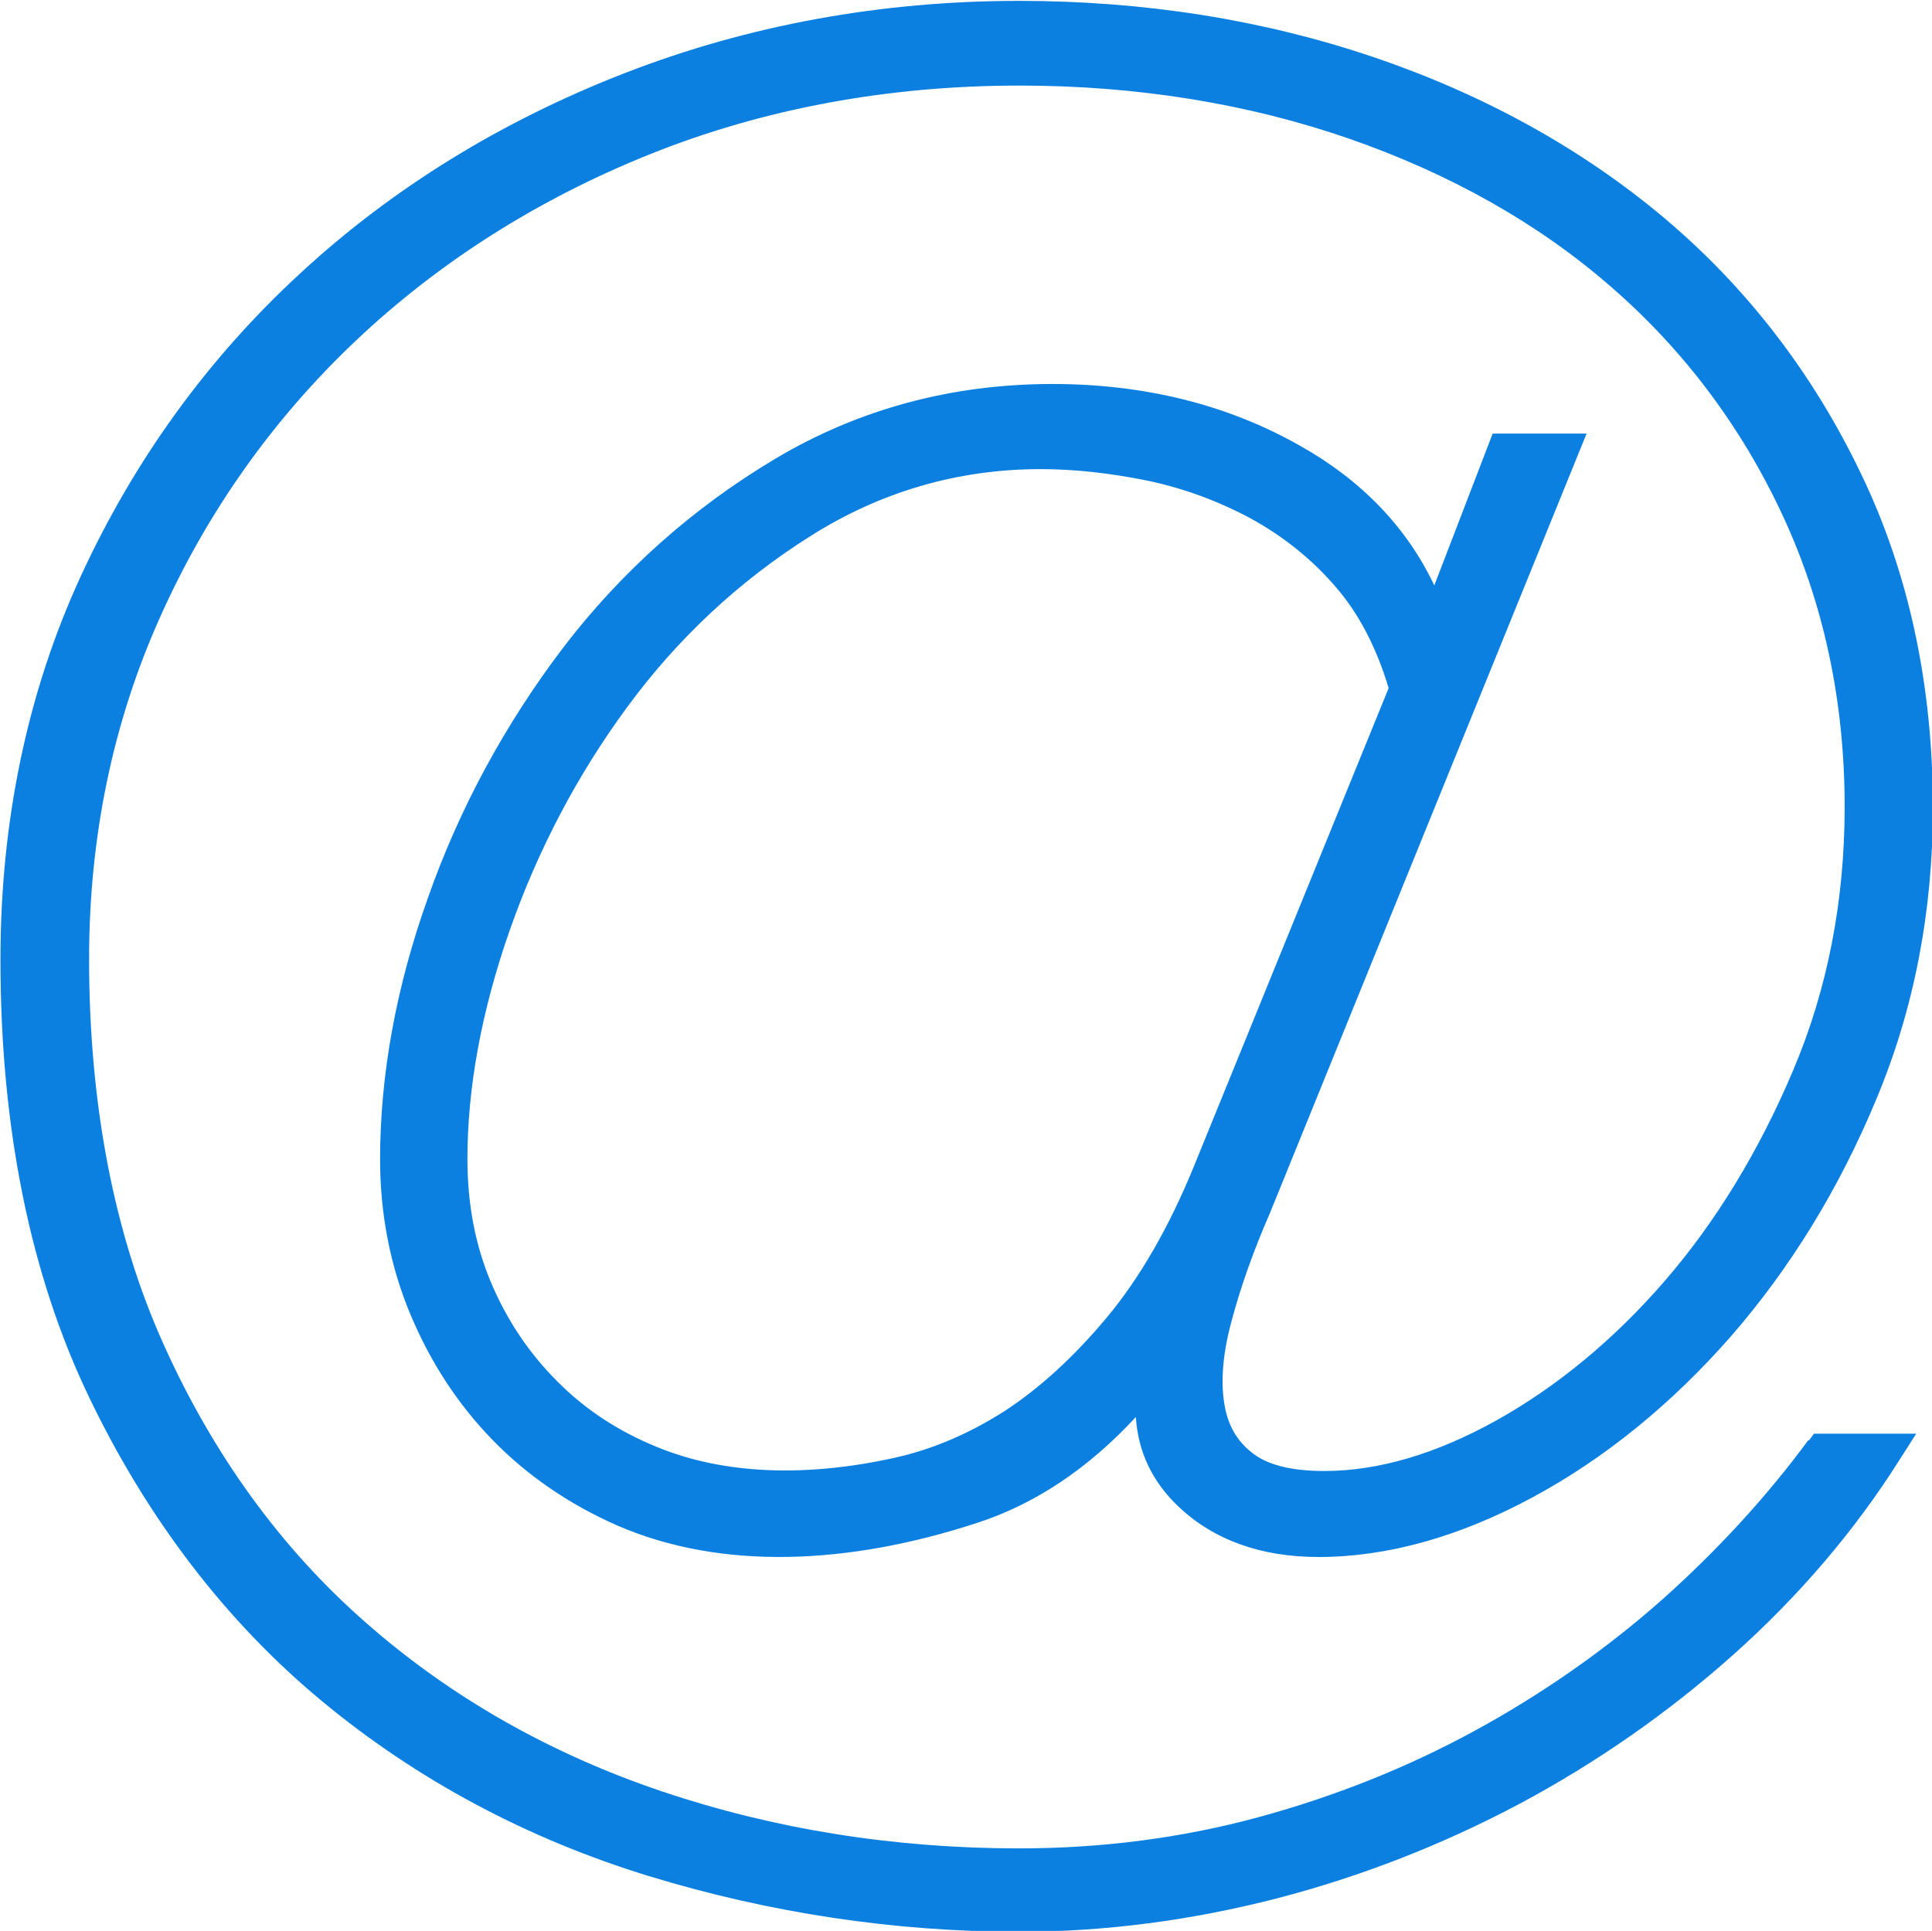
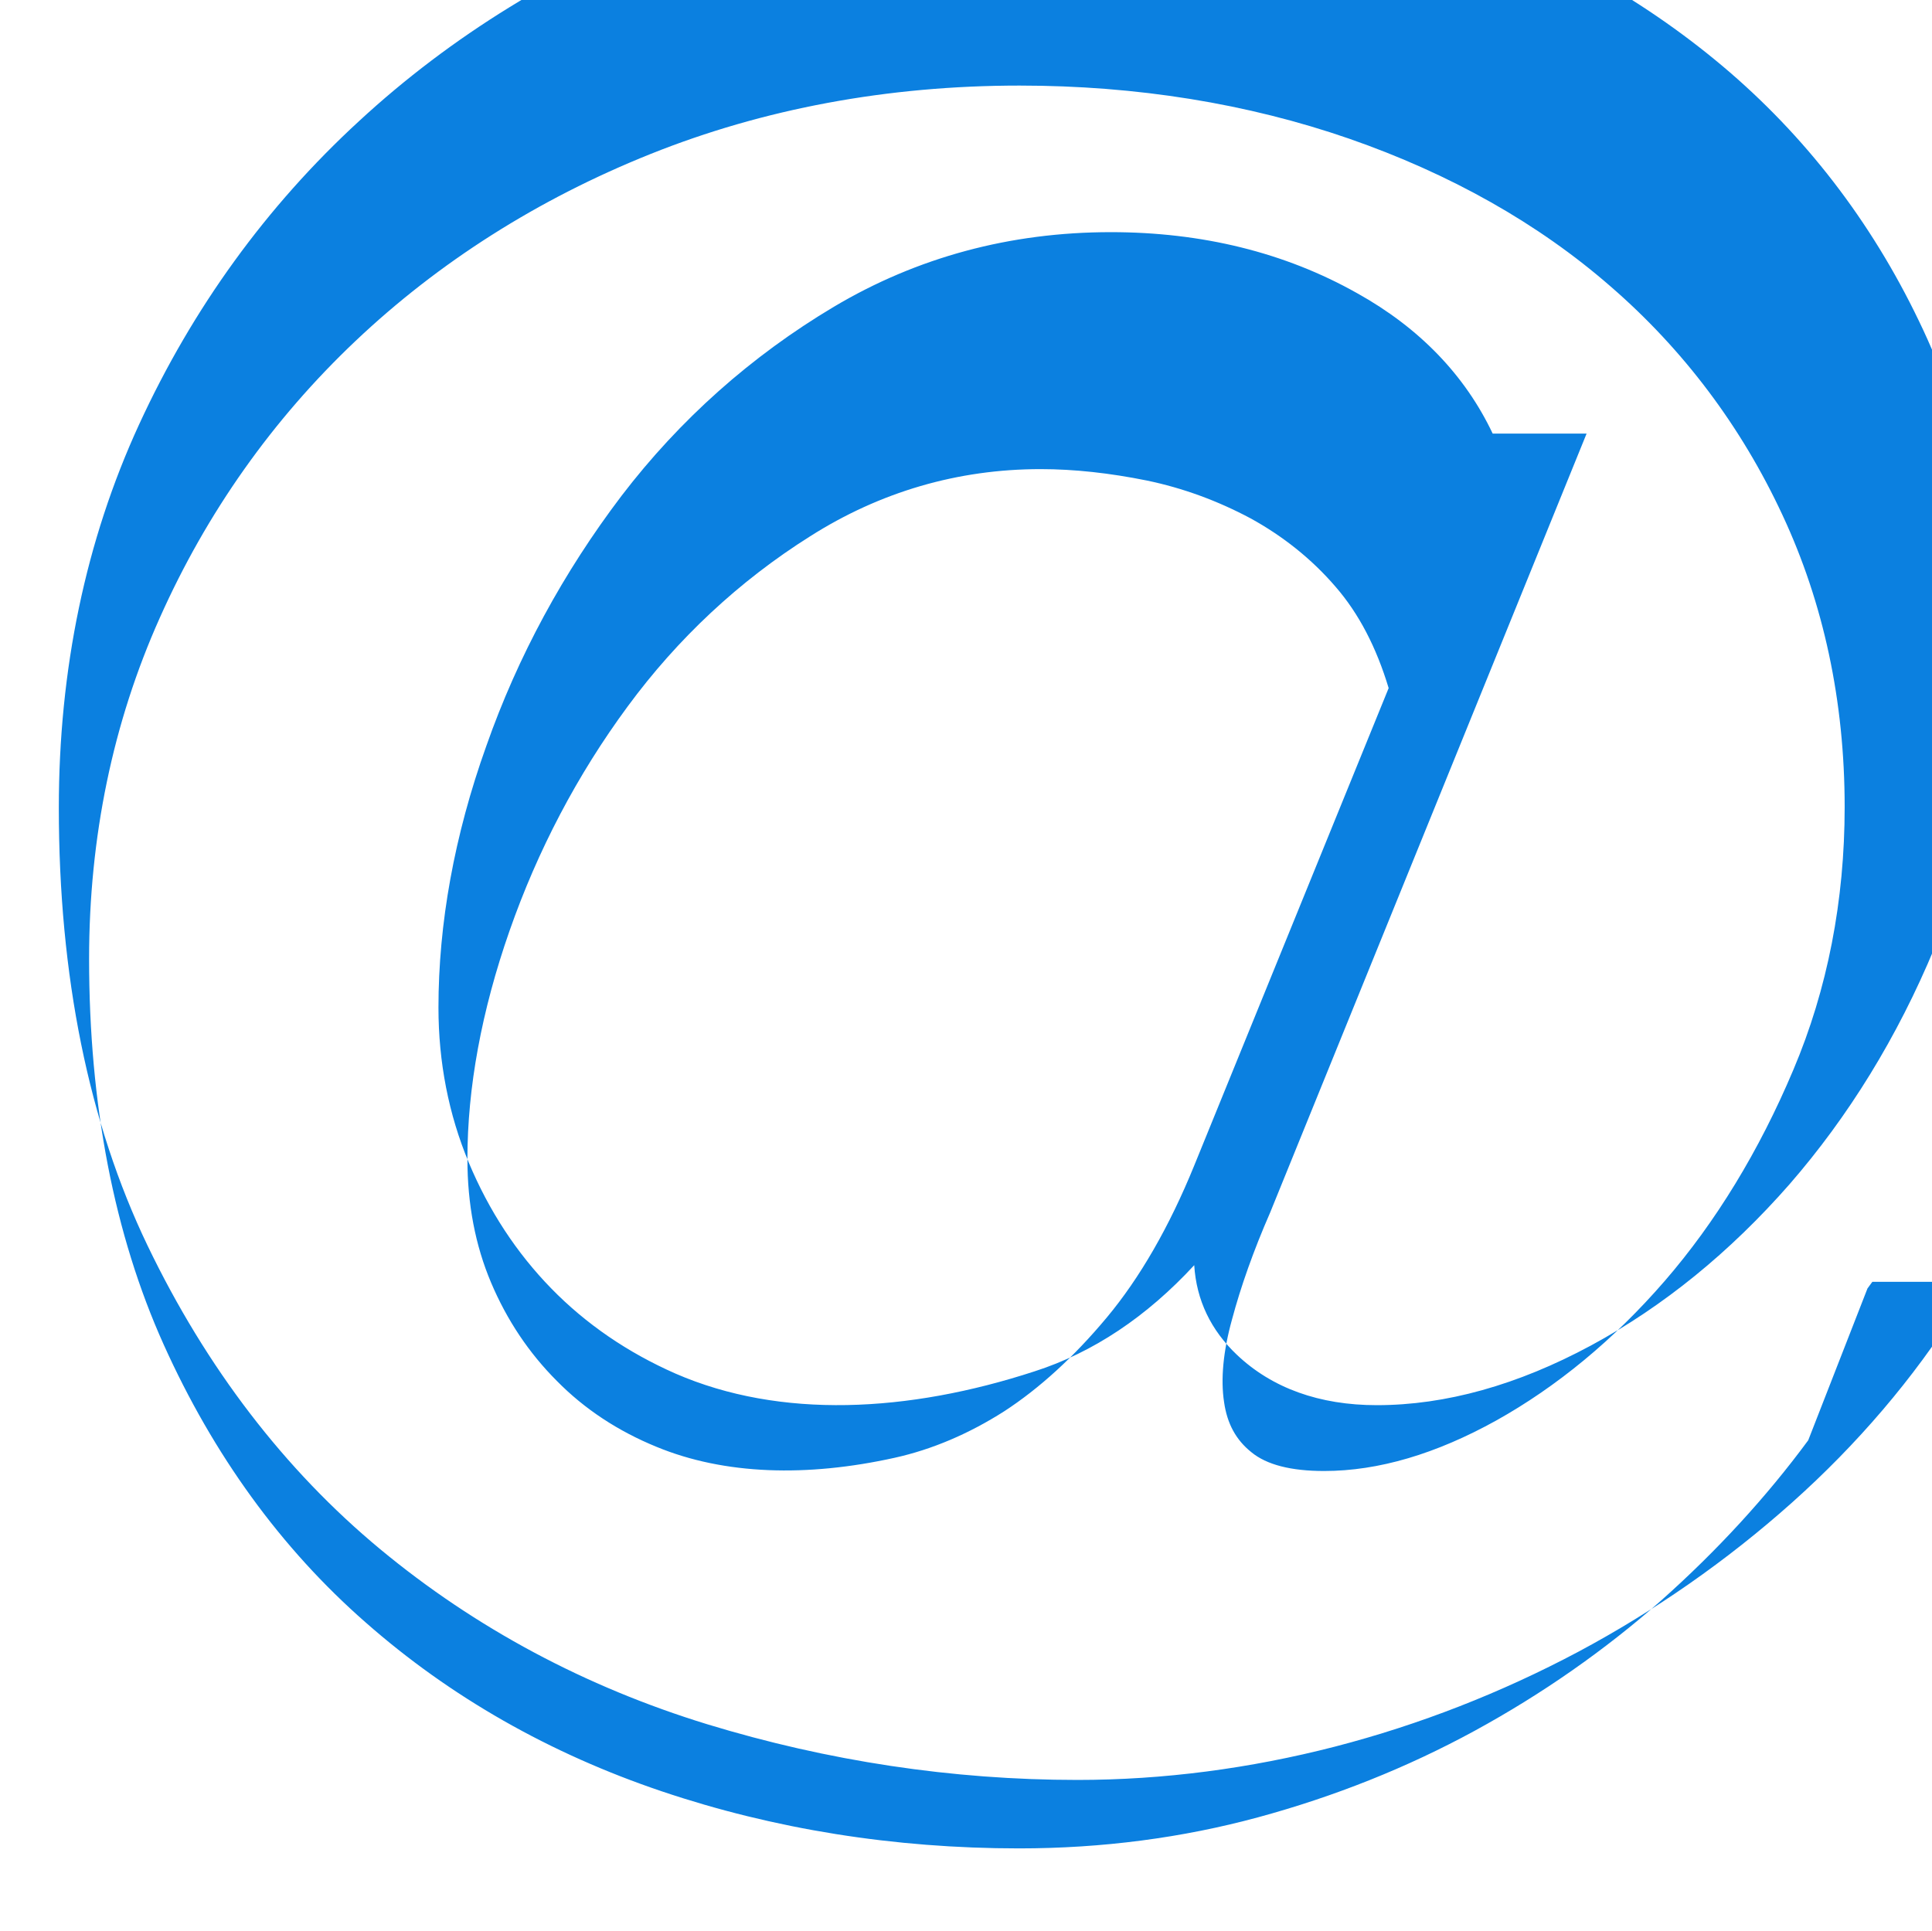
<svg xmlns="http://www.w3.org/2000/svg" id="Laag_2" viewBox="0 0 44.02 44">
  <defs>
    <style>.cls-1{fill:#0b80e0;}</style>
  </defs>
  <g id="Web">
    <g id="At_Symbol">
-       <path class="cls-1" d="m41.2,32.82c-.95,1.29-2.08,2.52-3.35,3.65-1.28,1.13-2.71,2.13-4.25,2.97-1.54.84-3.2,1.5-4.93,1.97-1.73.47-3.56.71-5.45.71-2.85,0-5.59-.44-8.14-1.3-2.55-.86-4.82-2.15-6.75-3.85-1.93-1.69-3.47-3.82-4.6-6.33-1.13-2.51-1.7-5.47-1.7-8.79,0-2.77.54-5.38,1.61-7.77,1.07-2.4,2.57-4.52,4.46-6.31,1.89-1.79,4.15-3.23,6.72-4.26,2.57-1.03,5.4-1.56,8.41-1.56,2.67,0,5.2.41,7.51,1.21,2.3.8,4.31,1.93,5.96,3.37,1.65,1.43,2.97,3.18,3.91,5.2.94,2.01,1.42,4.25,1.42,6.66,0,2.13-.39,4.15-1.17,5.99-.78,1.85-1.77,3.47-2.93,4.81-1.16,1.34-2.46,2.41-3.84,3.18-1.37.76-2.68,1.15-3.92,1.15-.75,0-1.31-.14-1.66-.43-.35-.28-.55-.65-.62-1.14-.08-.52-.02-1.16.18-1.88.2-.75.49-1.57.87-2.44l7.21-17.75h-2.14l-1.33,3.46c-.63-1.33-1.67-2.41-3.09-3.2-1.65-.93-3.54-1.39-5.61-1.39-2.29,0-4.41.57-6.31,1.7-1.88,1.12-3.51,2.57-4.84,4.31-1.32,1.74-2.36,3.65-3.08,5.7-.73,2.04-1.09,4.05-1.09,5.96,0,1.24.23,2.43.69,3.53.46,1.1,1.09,2.06,1.88,2.87.79.81,1.74,1.46,2.83,1.94,2.39,1.04,5.3.89,8.18-.05,1.34-.43,2.56-1.25,3.64-2.42.05.8.38,1.48.97,2.04.8.76,1.88,1.15,3.19,1.15,1.57,0,3.21-.46,4.88-1.36,1.65-.89,3.17-2.13,4.52-3.67,1.34-1.54,2.46-3.35,3.31-5.4.86-2.05,1.29-4.28,1.29-6.64,0-2.8-.55-5.37-1.65-7.64-1.09-2.27-2.6-4.23-4.48-5.81-1.88-1.58-4.11-2.81-6.62-3.66-2.51-.85-5.22-1.28-8.07-1.28-3.14,0-6.16.55-8.97,1.64-2.81,1.09-5.3,2.62-7.4,4.56-2.11,1.94-3.79,4.26-5.01,6.91-1.22,2.65-1.83,5.59-1.83,8.74,0,3.83.68,7.18,2.02,9.97,1.34,2.79,3.13,5.12,5.3,6.92,2.17,1.8,4.68,3.14,7.45,3.99,2.75.84,5.59,1.27,8.44,1.27,1.96,0,3.93-.26,5.87-.76,1.93-.5,3.79-1.23,5.54-2.16,1.74-.93,3.38-2.07,4.87-3.4,1.49-1.33,2.77-2.83,3.79-4.45l.37-.58h-2.33l-.11.15Zm-15.98-2.8c-.75.9-1.54,1.62-2.34,2.14-.8.51-1.64.87-2.5,1.06-1.99.44-3.87.39-5.42-.25-.88-.36-1.64-.86-2.27-1.5-.64-.64-1.14-1.39-1.5-2.24-.36-.85-.54-1.79-.54-2.82,0-1.62.32-3.37.96-5.2.64-1.83,1.54-3.55,2.69-5.11,1.14-1.55,2.54-2.86,4.16-3.88,1.59-1.01,3.36-1.53,5.25-1.53.77,0,1.58.09,2.42.26.82.17,1.61.46,2.36.86.73.4,1.39.92,1.94,1.56.53.61.93,1.38,1.21,2.31l-4.43,10.88c-.57,1.4-1.24,2.56-1.99,3.46Z" />
+       <path class="cls-1" d="m41.2,32.82c-.95,1.29-2.08,2.52-3.35,3.65-1.28,1.13-2.71,2.13-4.25,2.97-1.54.84-3.2,1.5-4.93,1.97-1.73.47-3.56.71-5.45.71-2.85,0-5.59-.44-8.14-1.3-2.55-.86-4.82-2.15-6.75-3.85-1.93-1.69-3.47-3.82-4.6-6.33-1.13-2.51-1.7-5.47-1.7-8.79,0-2.77.54-5.38,1.61-7.77,1.07-2.4,2.57-4.52,4.46-6.31,1.89-1.79,4.15-3.23,6.72-4.26,2.57-1.03,5.4-1.56,8.41-1.56,2.67,0,5.2.41,7.51,1.21,2.3.8,4.31,1.93,5.96,3.37,1.65,1.43,2.97,3.18,3.91,5.2.94,2.01,1.42,4.25,1.42,6.66,0,2.13-.39,4.15-1.17,5.99-.78,1.85-1.77,3.47-2.93,4.81-1.16,1.34-2.46,2.41-3.84,3.18-1.37.76-2.68,1.15-3.92,1.15-.75,0-1.31-.14-1.66-.43-.35-.28-.55-.65-.62-1.14-.08-.52-.02-1.16.18-1.88.2-.75.49-1.57.87-2.44l7.21-17.75h-2.14c-.63-1.33-1.67-2.41-3.09-3.2-1.65-.93-3.54-1.39-5.61-1.39-2.29,0-4.41.57-6.31,1.7-1.88,1.12-3.51,2.57-4.84,4.31-1.32,1.74-2.36,3.65-3.08,5.7-.73,2.04-1.09,4.05-1.09,5.96,0,1.24.23,2.43.69,3.53.46,1.1,1.09,2.06,1.88,2.87.79.81,1.74,1.46,2.83,1.94,2.39,1.04,5.3.89,8.18-.05,1.34-.43,2.56-1.25,3.64-2.42.05.8.38,1.48.97,2.04.8.76,1.88,1.15,3.19,1.15,1.57,0,3.21-.46,4.88-1.36,1.65-.89,3.17-2.13,4.52-3.67,1.34-1.54,2.46-3.35,3.31-5.4.86-2.05,1.29-4.28,1.29-6.64,0-2.8-.55-5.37-1.65-7.64-1.09-2.27-2.6-4.23-4.48-5.81-1.88-1.58-4.11-2.81-6.62-3.66-2.51-.85-5.22-1.28-8.07-1.28-3.14,0-6.16.55-8.97,1.64-2.81,1.09-5.3,2.62-7.4,4.56-2.11,1.94-3.79,4.26-5.01,6.91-1.22,2.65-1.83,5.59-1.83,8.74,0,3.83.68,7.18,2.02,9.97,1.34,2.79,3.13,5.12,5.3,6.92,2.17,1.8,4.68,3.14,7.45,3.99,2.75.84,5.59,1.27,8.44,1.27,1.96,0,3.93-.26,5.87-.76,1.93-.5,3.79-1.23,5.54-2.16,1.74-.93,3.38-2.07,4.87-3.4,1.49-1.33,2.77-2.83,3.79-4.45l.37-.58h-2.33l-.11.15Zm-15.98-2.8c-.75.9-1.54,1.62-2.34,2.14-.8.51-1.64.87-2.5,1.06-1.99.44-3.87.39-5.42-.25-.88-.36-1.64-.86-2.27-1.5-.64-.64-1.14-1.39-1.5-2.24-.36-.85-.54-1.79-.54-2.82,0-1.62.32-3.37.96-5.2.64-1.83,1.54-3.55,2.69-5.11,1.14-1.55,2.54-2.86,4.16-3.88,1.59-1.01,3.36-1.53,5.25-1.53.77,0,1.58.09,2.42.26.82.17,1.61.46,2.36.86.73.4,1.39.92,1.94,1.56.53.61.93,1.38,1.21,2.31l-4.43,10.88c-.57,1.4-1.24,2.56-1.99,3.46Z" />
    </g>
  </g>
</svg>